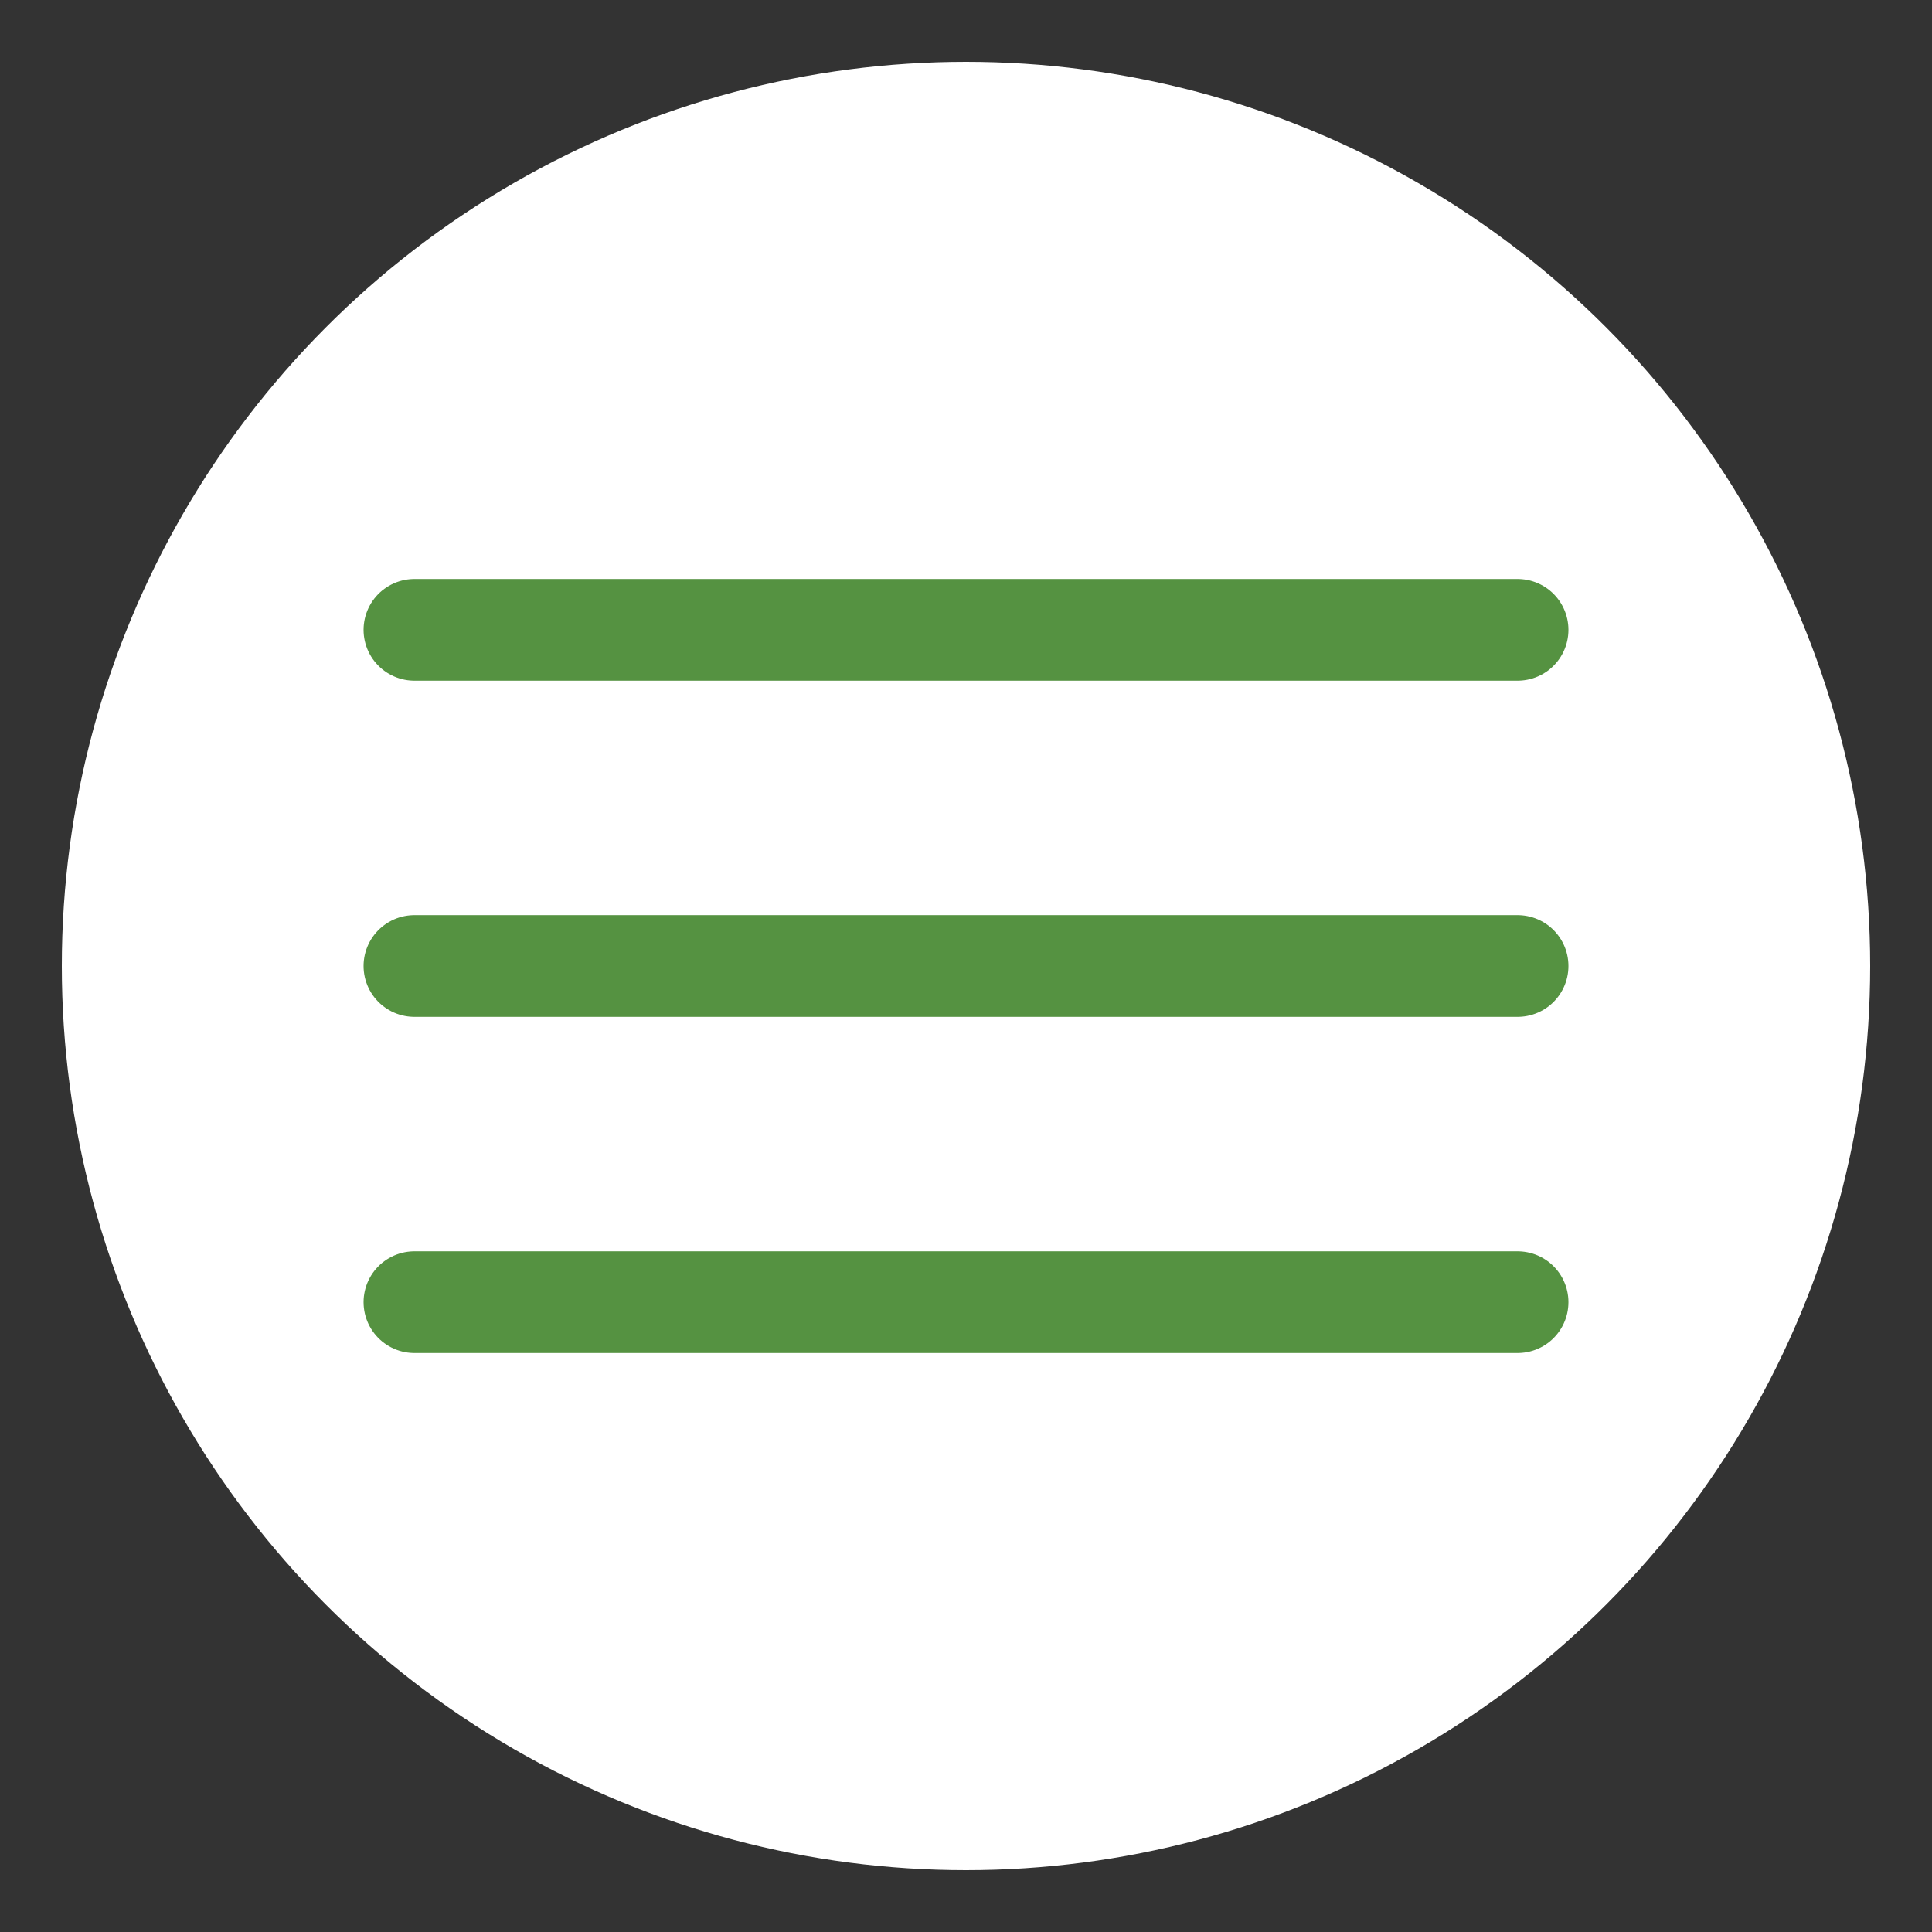
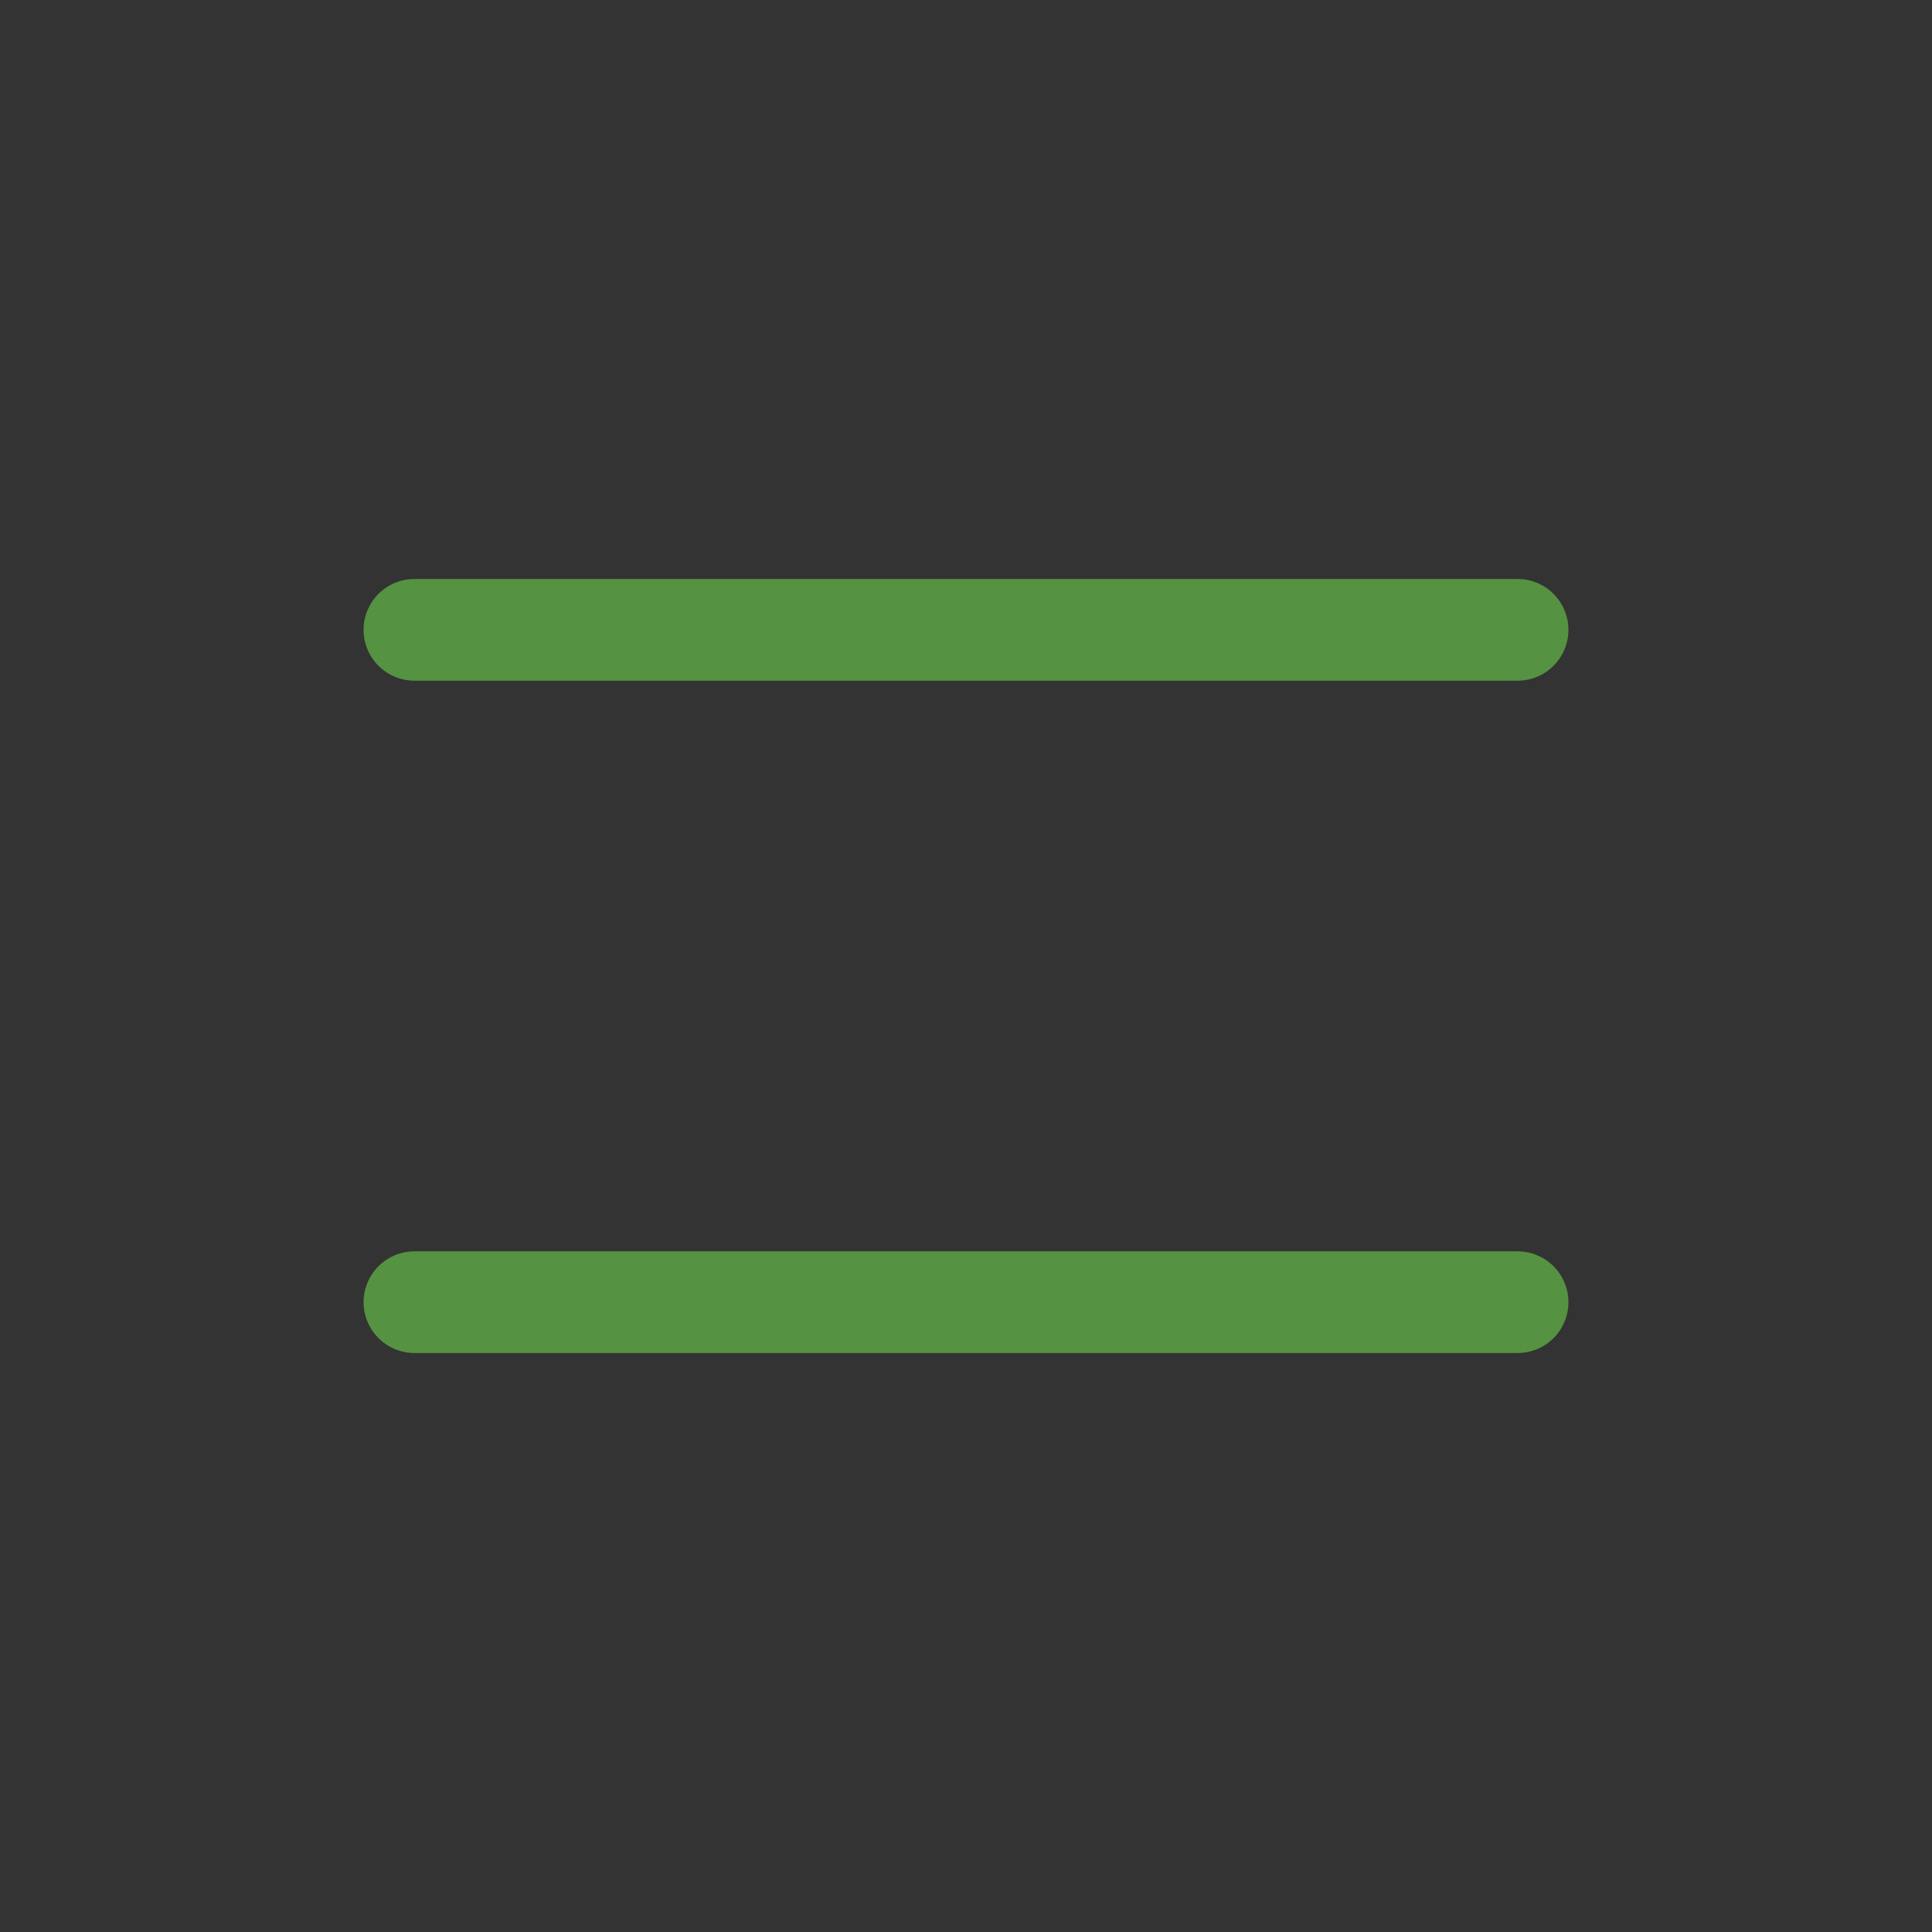
<svg xmlns="http://www.w3.org/2000/svg" version="1.1" id="Ebene_1" x="0px" y="0px" viewBox="0 0 200 200" style="enable-background:new 0 0 200 200;" xml:space="preserve">
  <rect x="0" y="0" width="200" height="200" fill="#333333" stroke="none" />
  <style type="text/css">
	.st0{fill:#FFFFFF;}
	.st1{fill:#FFFFFF;stroke:#559241;stroke-width:10.527;stroke-linecap:round;stroke-miterlimit:10;}
</style>
-   <circle class="st0" cx="100" cy="100" r="93.6" />
  <line class="st1" x1="42.9" y1="65.2" x2="157.1" y2="65.2" />
-   <line class="st1" x1="42.9" y1="100" x2="157.1" y2="100" />
  <line class="st1" x1="42.9" y1="134.8" x2="157.1" y2="134.8" />
</svg>